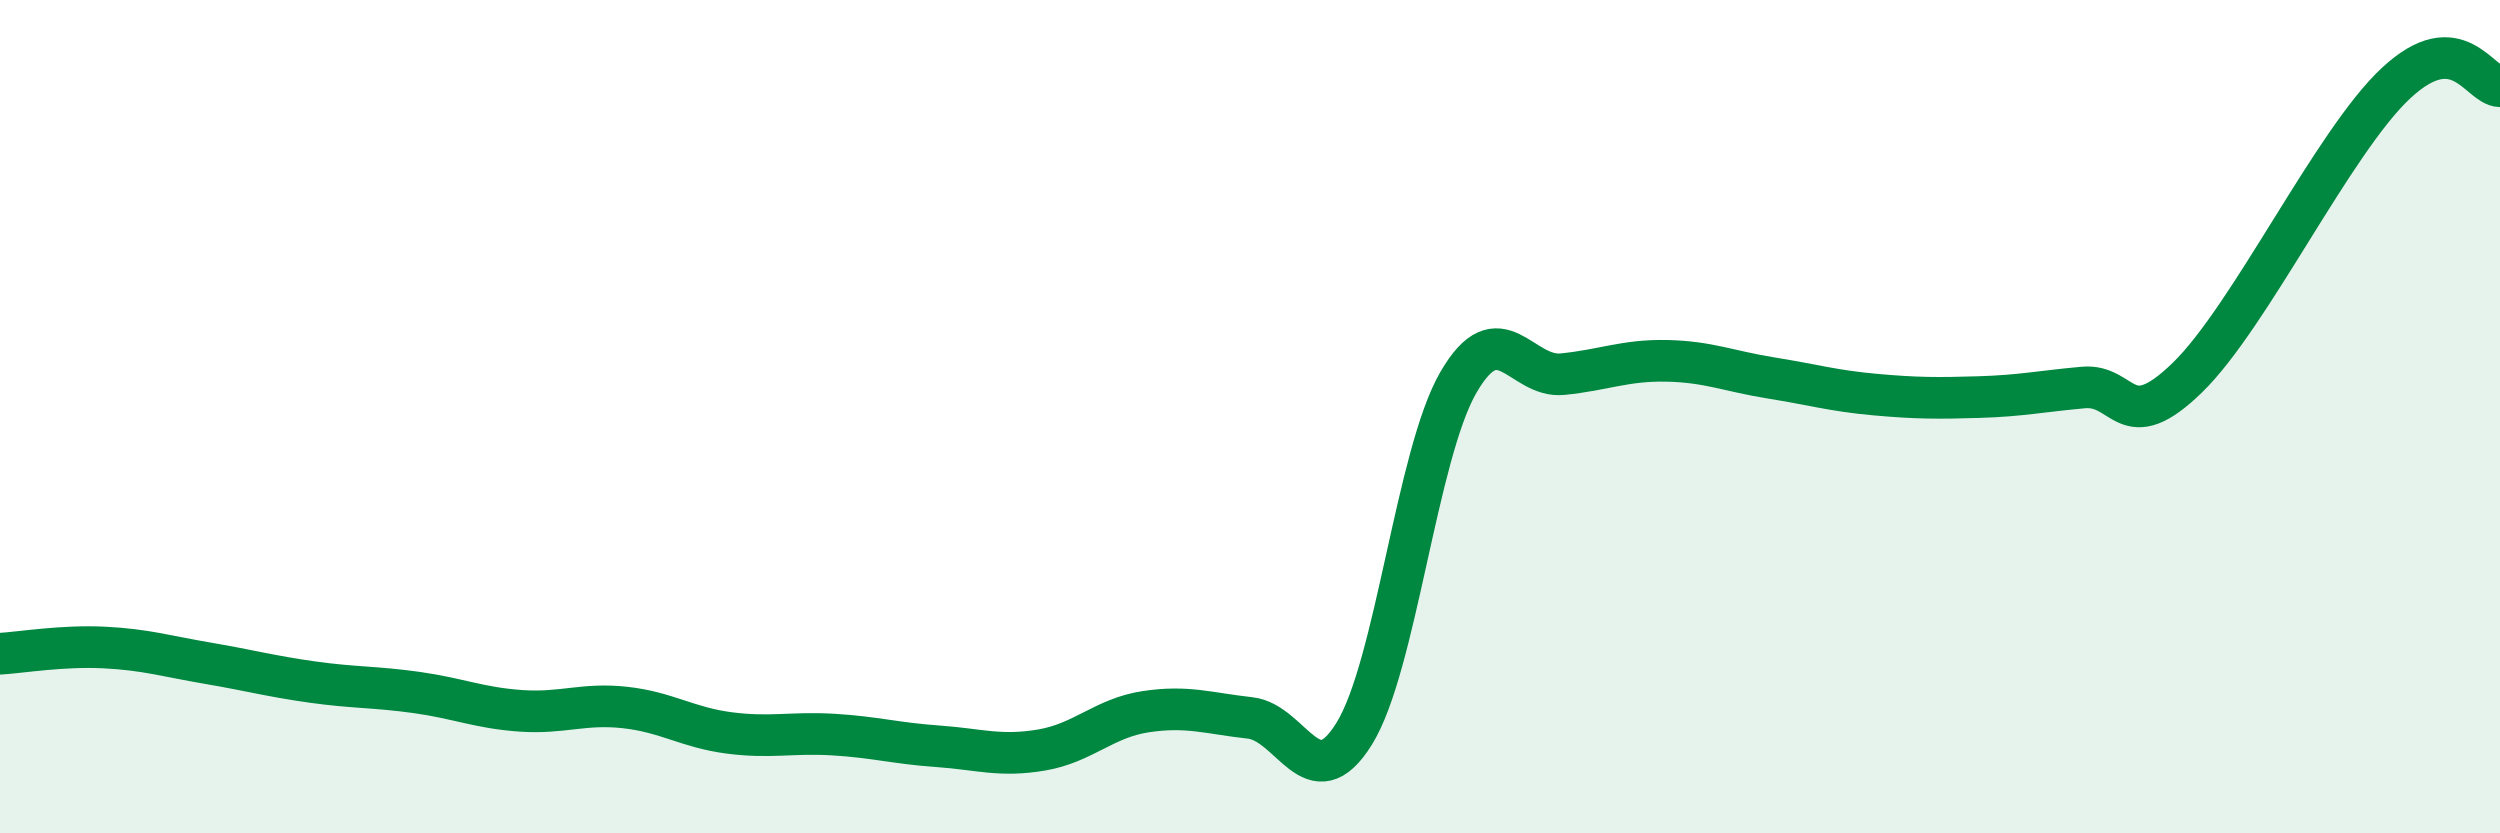
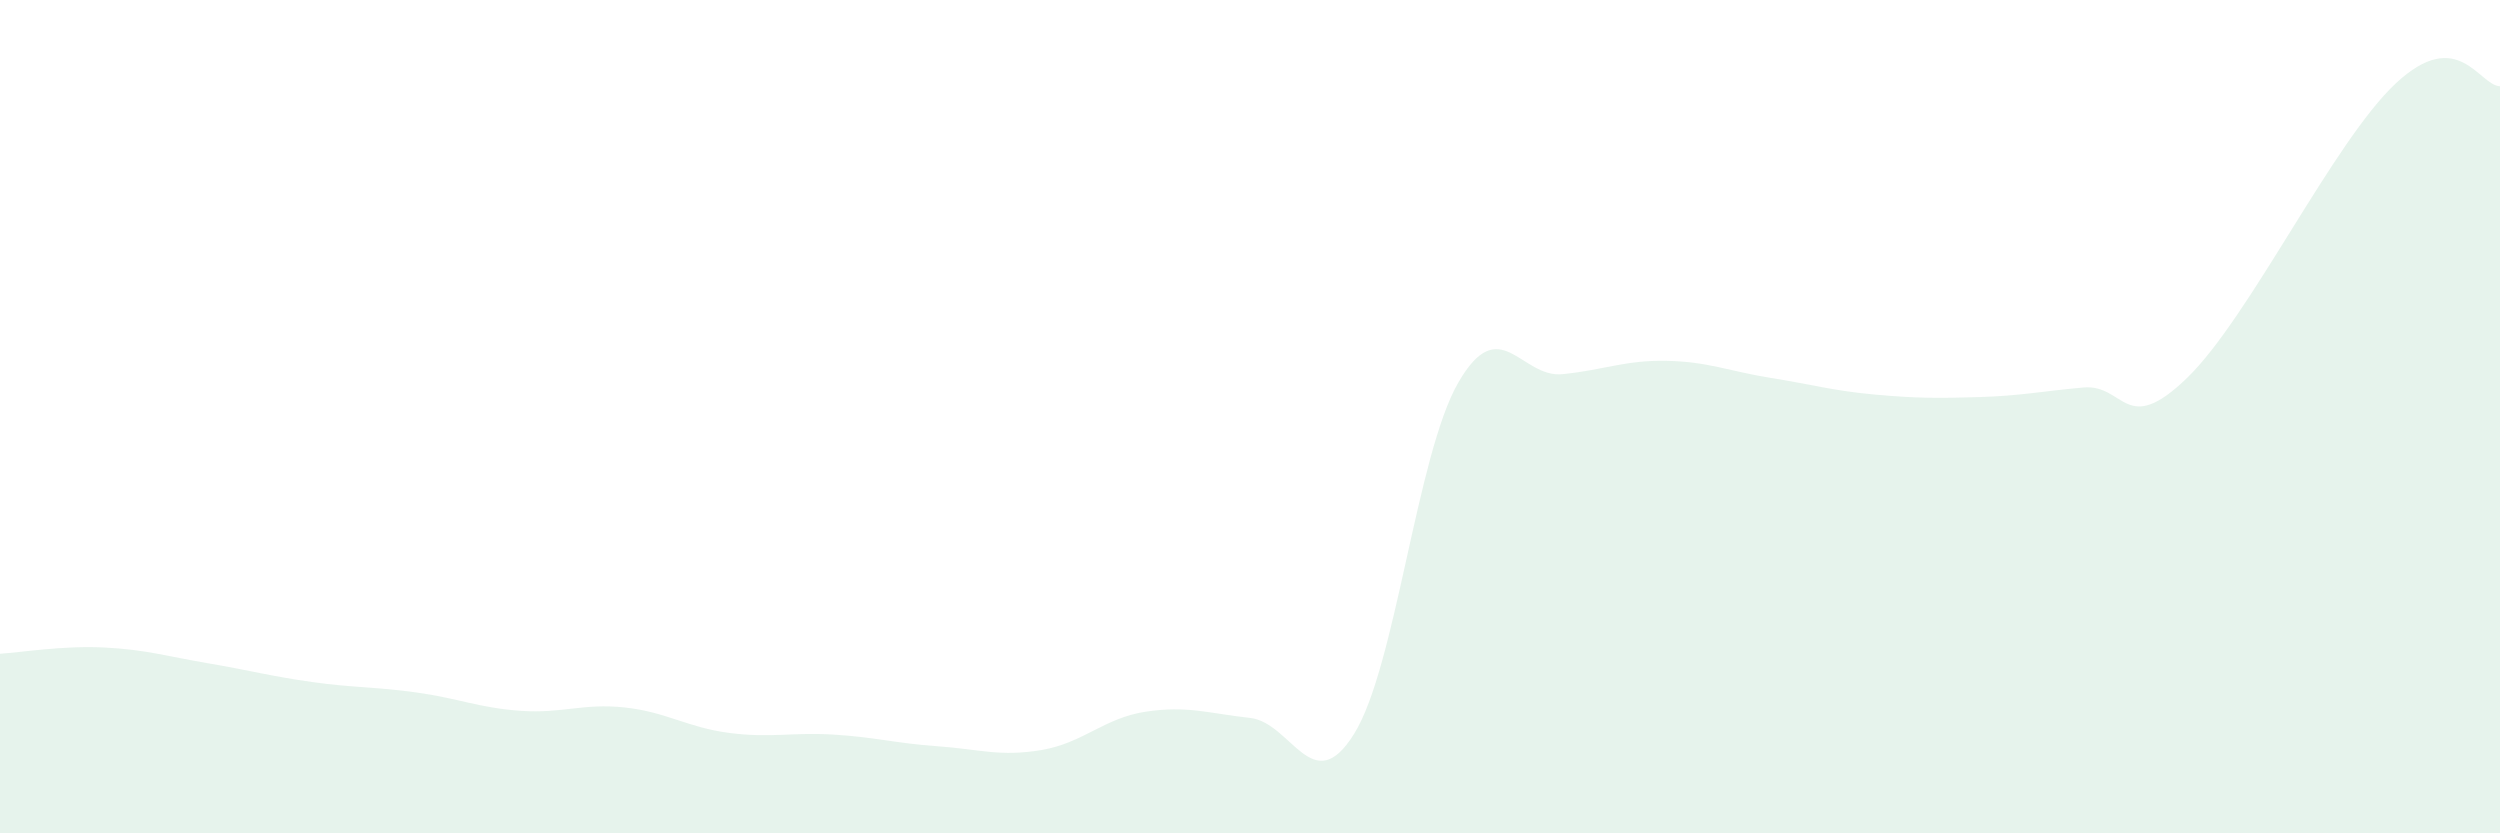
<svg xmlns="http://www.w3.org/2000/svg" width="60" height="20" viewBox="0 0 60 20">
  <path d="M 0,15.69 C 0.5,15.66 1.5,15.49 2.5,15.54 C 3.5,15.59 4,15.75 5,15.92 C 6,16.09 6.5,16.23 7.5,16.37 C 8.5,16.51 9,16.48 10,16.62 C 11,16.76 11.5,16.99 12.5,17.06 C 13.5,17.13 14,16.87 15,16.98 C 16,17.09 16.5,17.46 17.5,17.59 C 18.5,17.72 19,17.57 20,17.63 C 21,17.69 21.5,17.84 22.5,17.91 C 23.5,17.98 24,18.17 25,18 C 26,17.83 26.5,17.23 27.5,17.08 C 28.5,16.93 29,17.12 30,17.23 C 31,17.34 31.5,19.22 32.5,17.61 C 33.5,16 34,10.91 35,9.18 C 36,7.45 36.5,9.08 37.5,8.98 C 38.5,8.88 39,8.64 40,8.66 C 41,8.68 41.5,8.91 42.5,9.07 C 43.5,9.23 44,9.38 45,9.47 C 46,9.56 46.5,9.56 47.5,9.53 C 48.5,9.5 49,9.39 50,9.3 C 51,9.21 51,10.52 52.5,9.06 C 54,7.6 56,3.4 57.5,2 C 59,0.6 59.5,2.06 60,2.07L60 20L0 20Z" fill="#008740" opacity="0.1" stroke-linecap="round" stroke-linejoin="round" />
-   <path d="M 0,15.69 C 0.5,15.66 1.5,15.49 2.5,15.54 C 3.5,15.59 4,15.75 5,15.92 C 6,16.09 6.5,16.23 7.5,16.37 C 8.5,16.51 9,16.48 10,16.62 C 11,16.76 11.5,16.99 12.5,17.06 C 13.5,17.13 14,16.87 15,16.98 C 16,17.09 16.5,17.46 17.5,17.59 C 18.5,17.72 19,17.57 20,17.63 C 21,17.69 21.5,17.84 22.5,17.91 C 23.5,17.98 24,18.17 25,18 C 26,17.83 26.5,17.23 27.5,17.08 C 28.5,16.93 29,17.12 30,17.23 C 31,17.34 31.5,19.22 32.5,17.61 C 33.5,16 34,10.91 35,9.18 C 36,7.45 36.5,9.08 37.5,8.98 C 38.5,8.88 39,8.64 40,8.66 C 41,8.68 41.5,8.91 42.5,9.07 C 43.5,9.23 44,9.38 45,9.47 C 46,9.56 46.5,9.56 47.5,9.53 C 48.5,9.5 49,9.39 50,9.3 C 51,9.21 51,10.52 52.5,9.06 C 54,7.6 56,3.4 57.5,2 C 59,0.6 59.5,2.06 60,2.07" stroke="#008740" stroke-width="1" fill="none" stroke-linecap="round" stroke-linejoin="round" />
</svg>